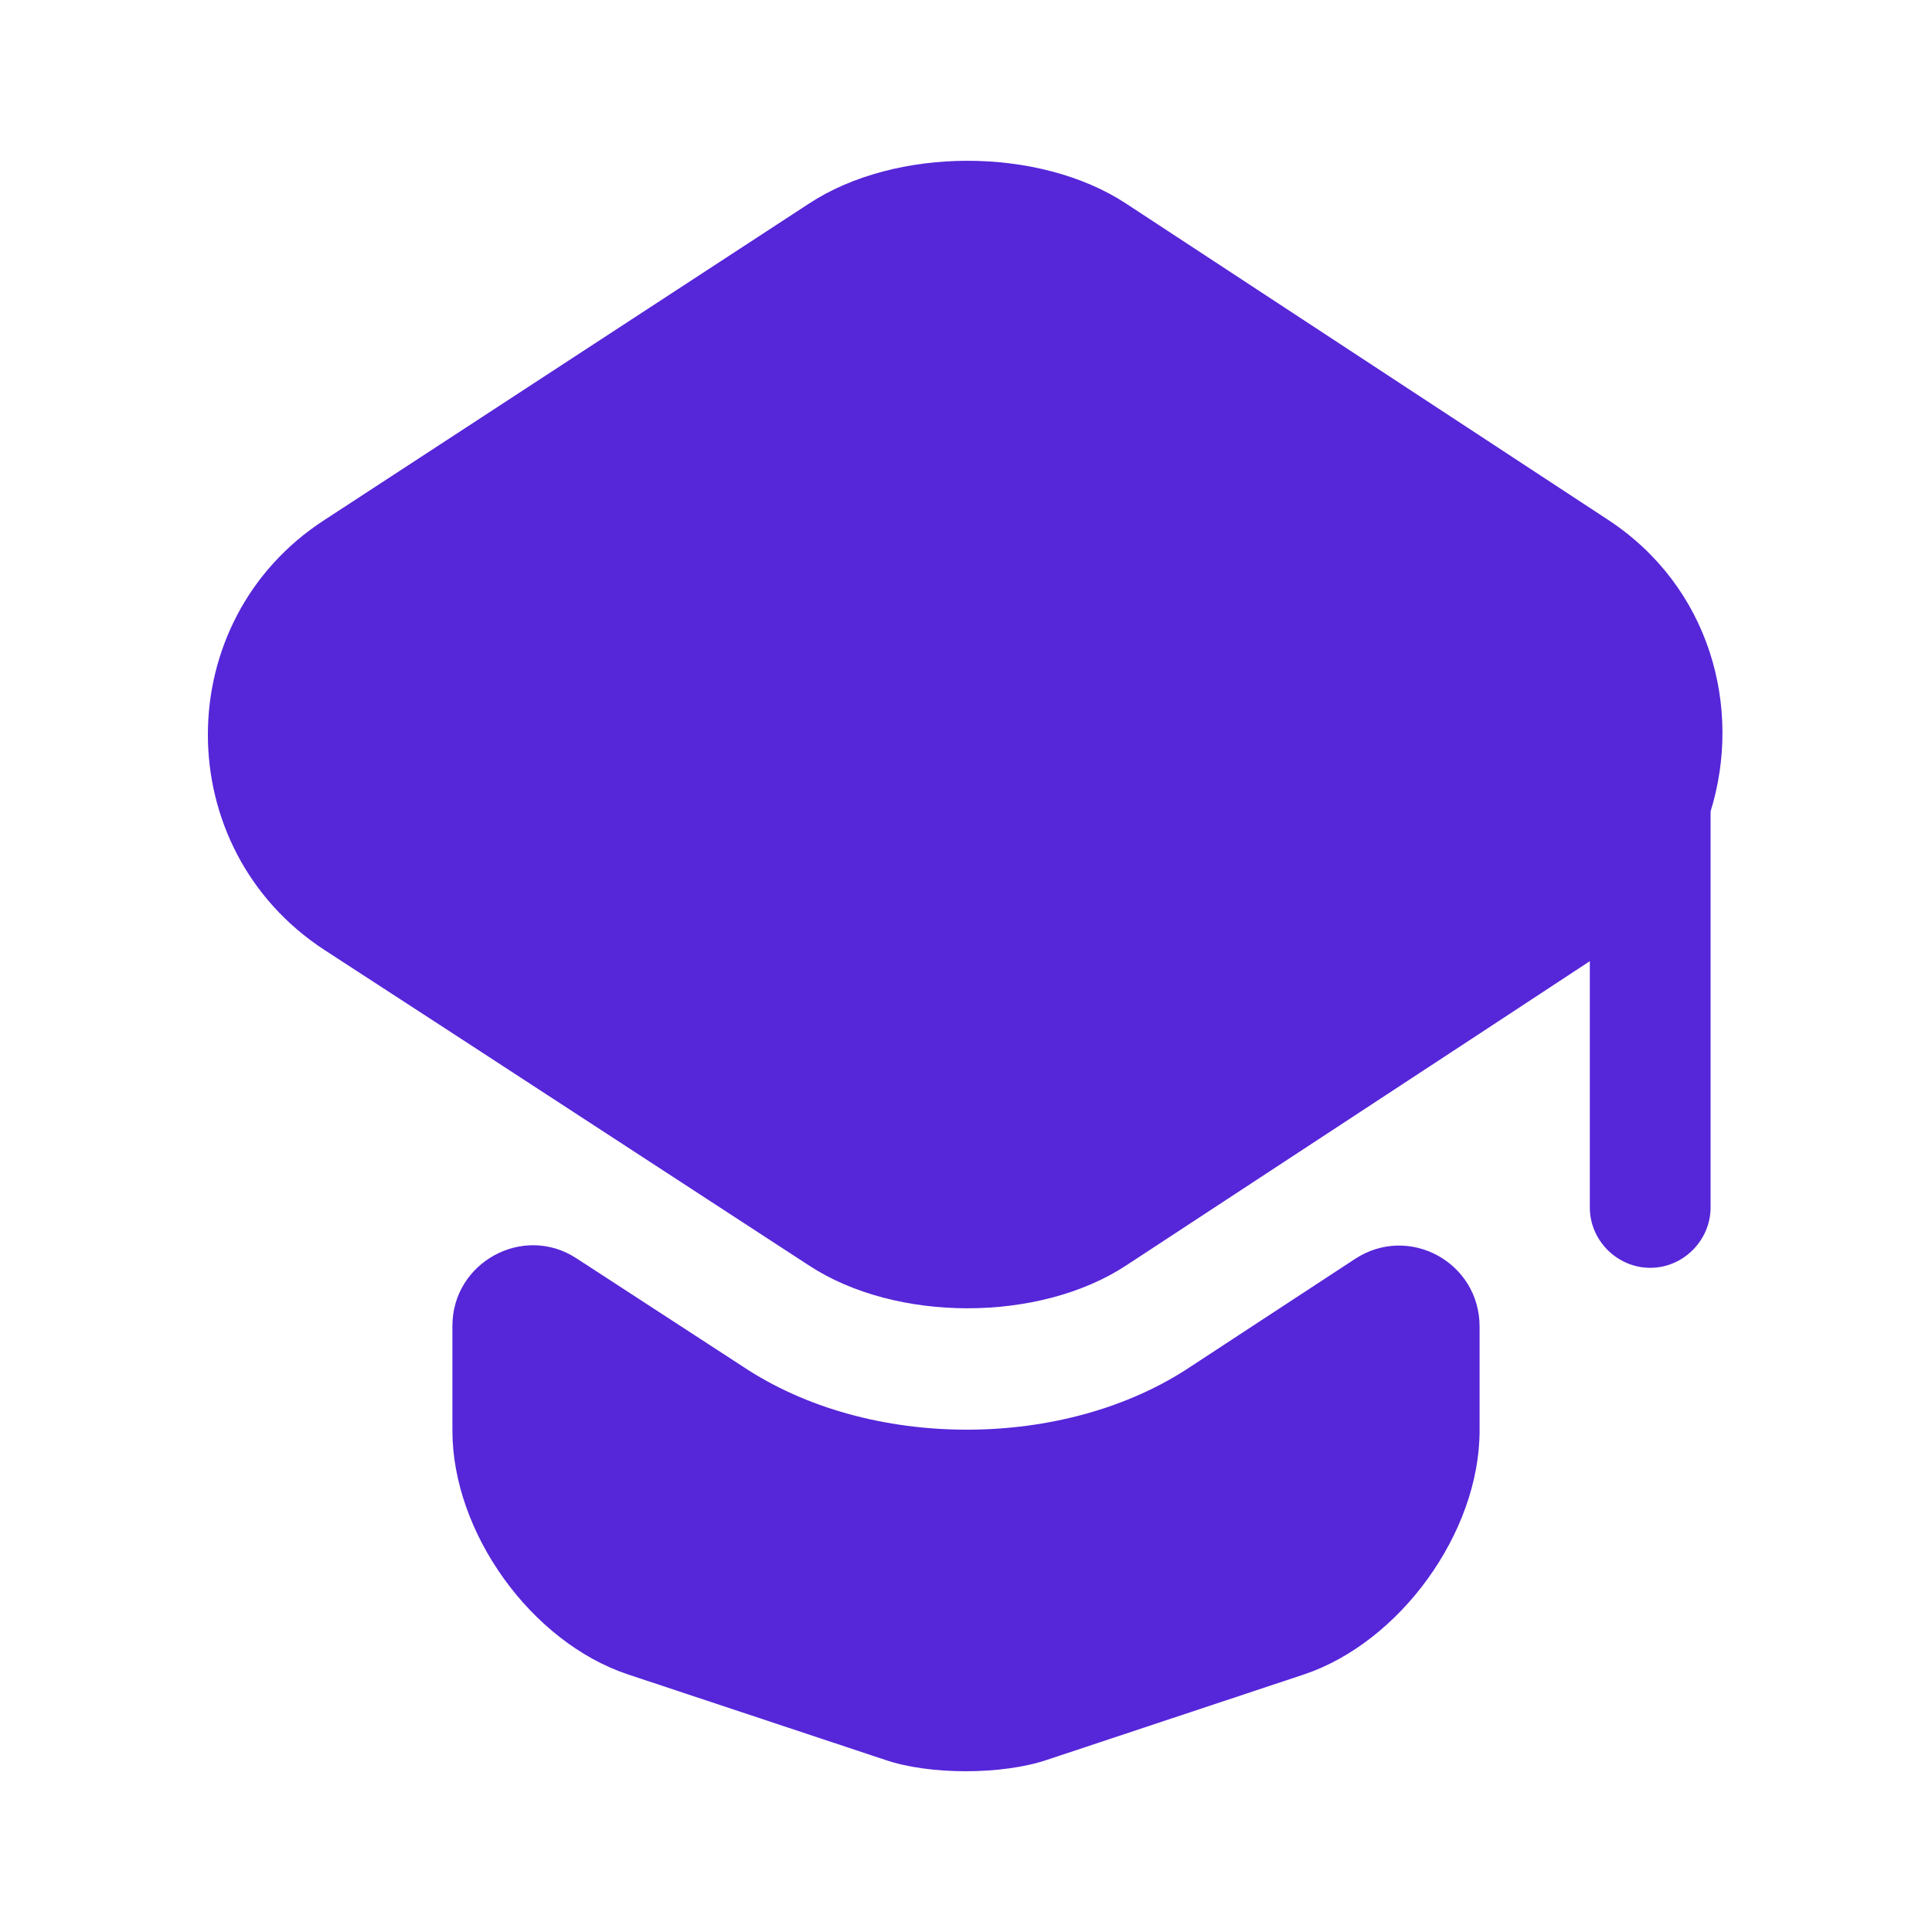
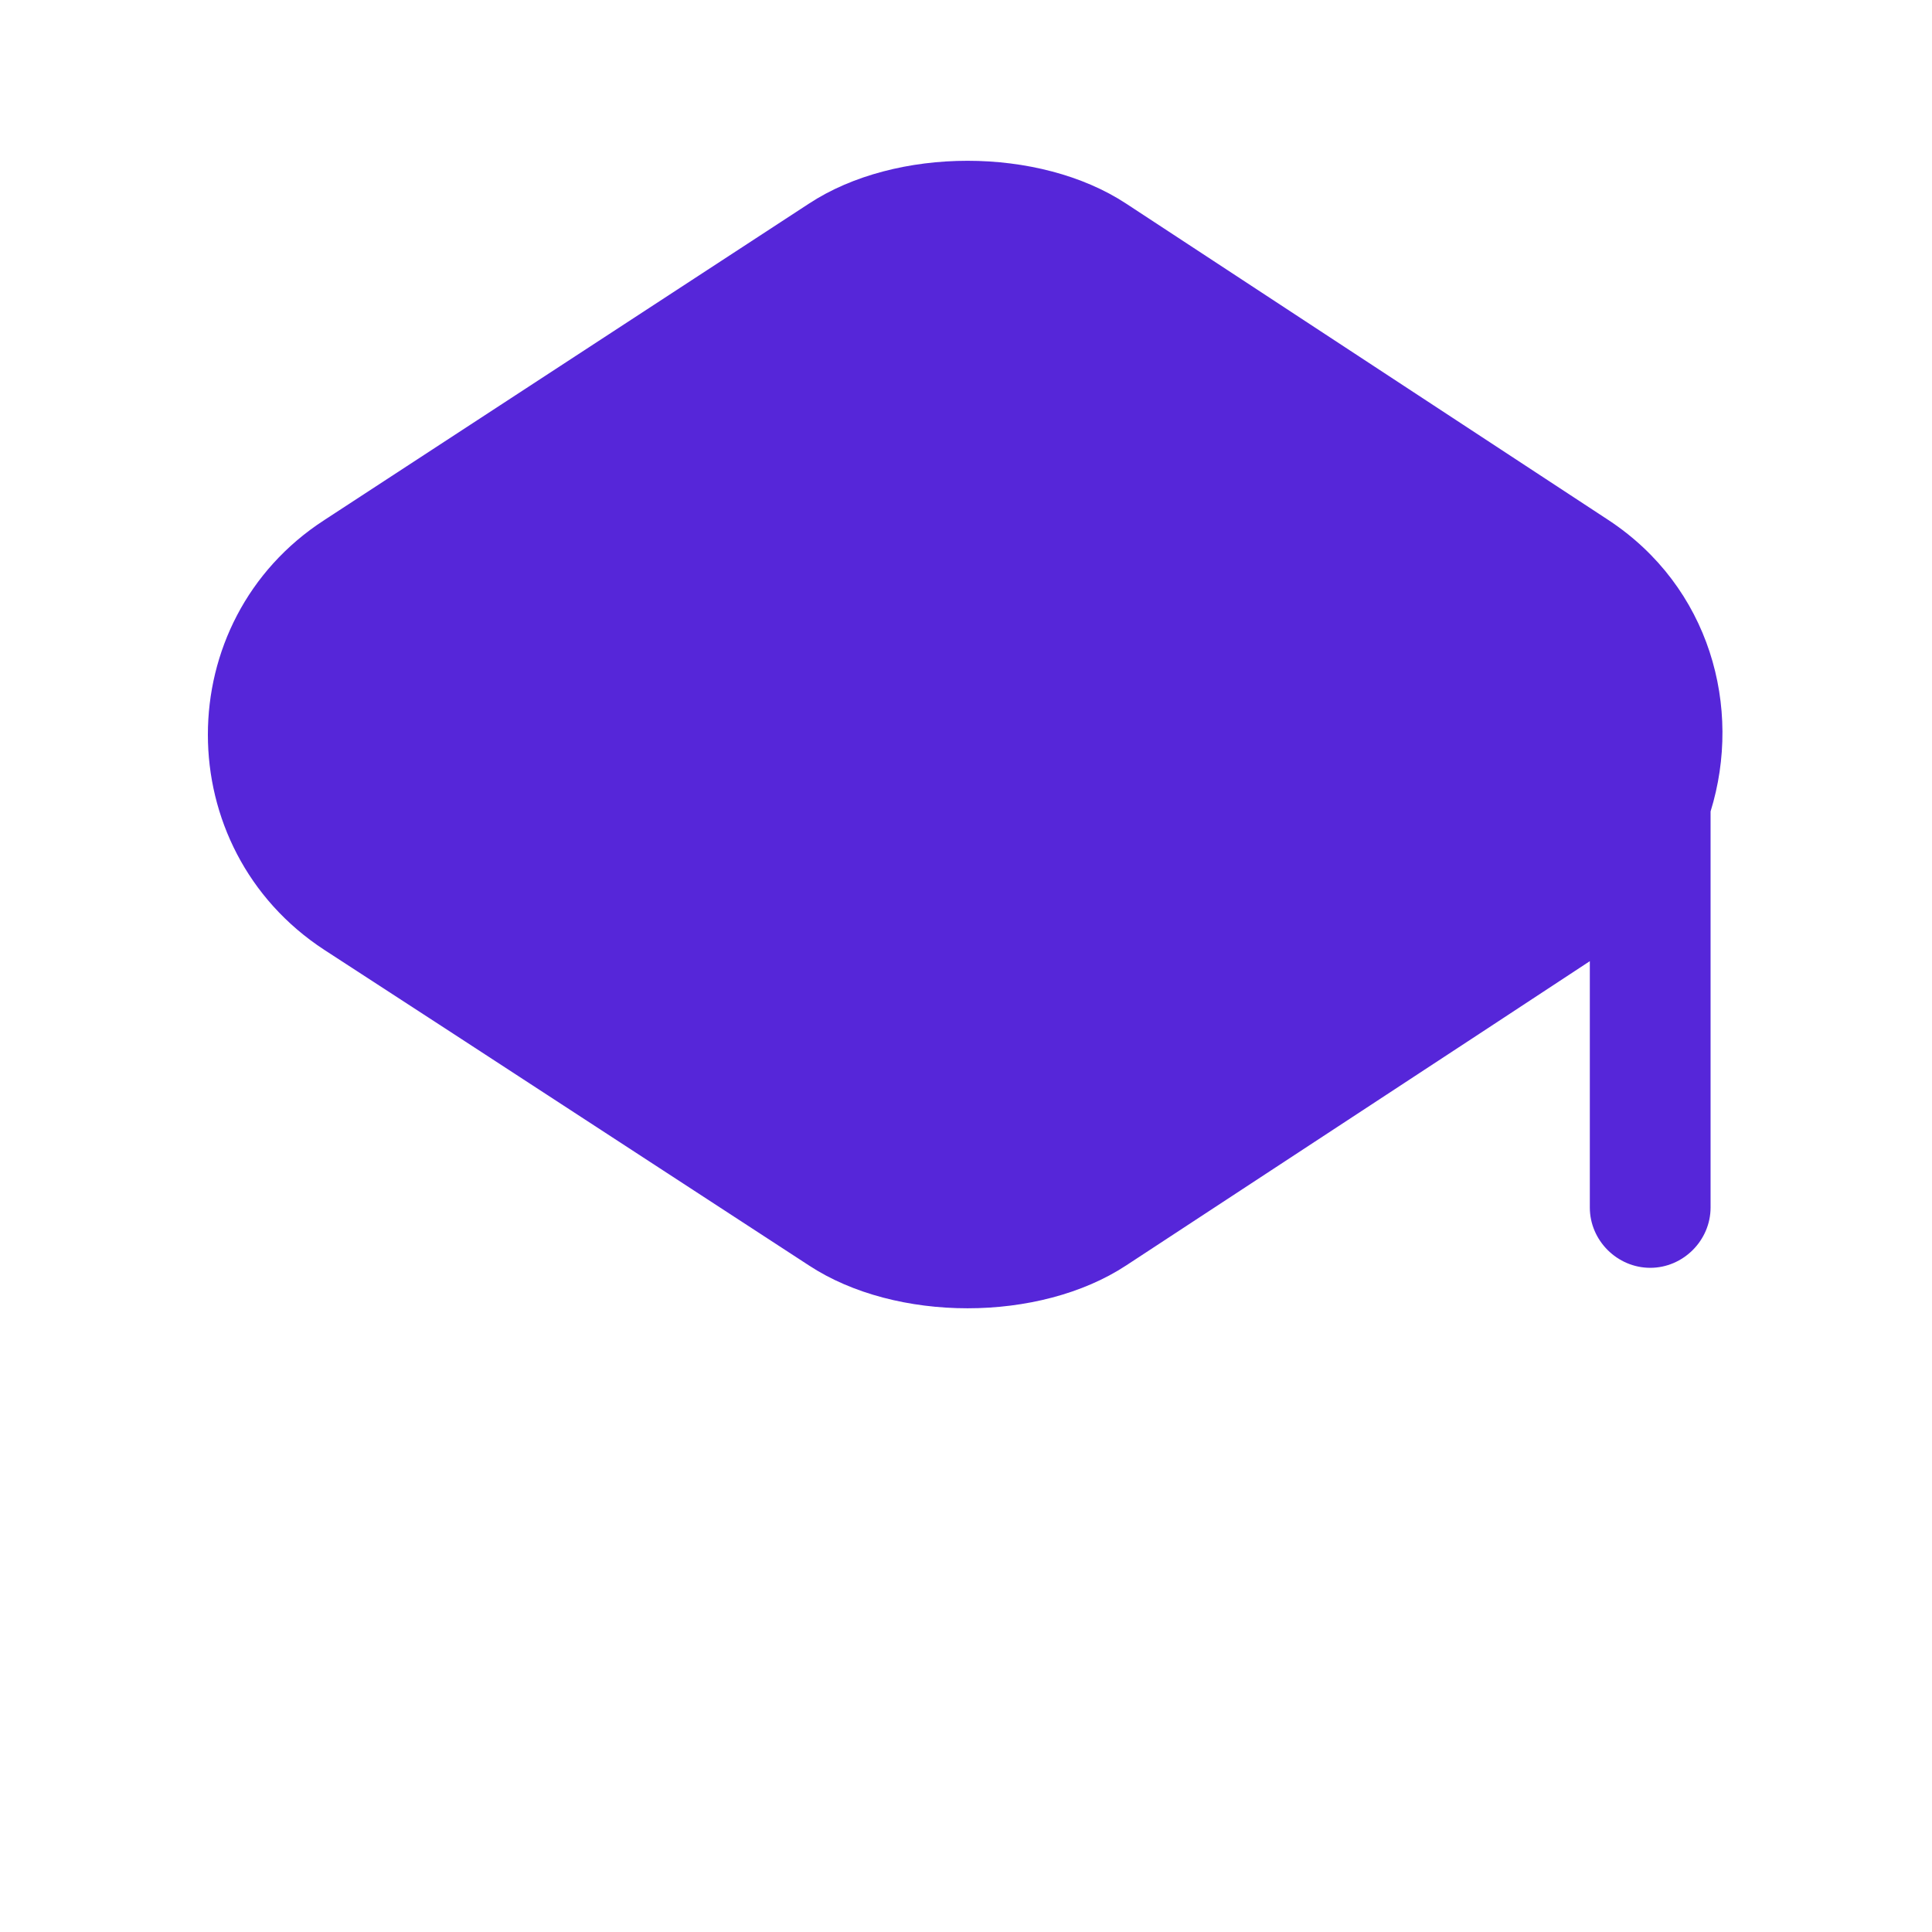
<svg xmlns="http://www.w3.org/2000/svg" width="18" height="18" viewBox="0 0 18 18" fill="none">
-   <path d="M12.623 11.73C13.125 11.4 13.785 11.76 13.785 12.36V13.328C13.785 14.28 13.043 15.3 12.15 15.6L9.758 16.395C9.338 16.538 8.655 16.538 8.243 16.395L5.85 15.6C4.95 15.3 4.215 14.28 4.215 13.328V12.353C4.215 11.76 4.875 11.4 5.37 11.723L6.915 12.728C7.508 13.125 8.258 13.32 9.008 13.32C9.758 13.32 10.508 13.125 11.1 12.728L12.623 11.73Z" fill="#5626D9" />
  <path d="M14.985 4.845L10.492 1.897C9.682 1.365 8.347 1.365 7.537 1.897L3.022 4.845C1.575 5.782 1.575 7.905 3.022 8.85L4.222 9.63L7.537 11.79C8.347 12.322 9.682 12.322 10.492 11.79L13.785 9.63L14.812 8.955V11.25C14.812 11.557 15.067 11.812 15.375 11.812C15.682 11.812 15.937 11.557 15.937 11.25V7.56C16.237 6.592 15.93 5.467 14.985 4.845Z" fill="#5626D9" />
</svg>